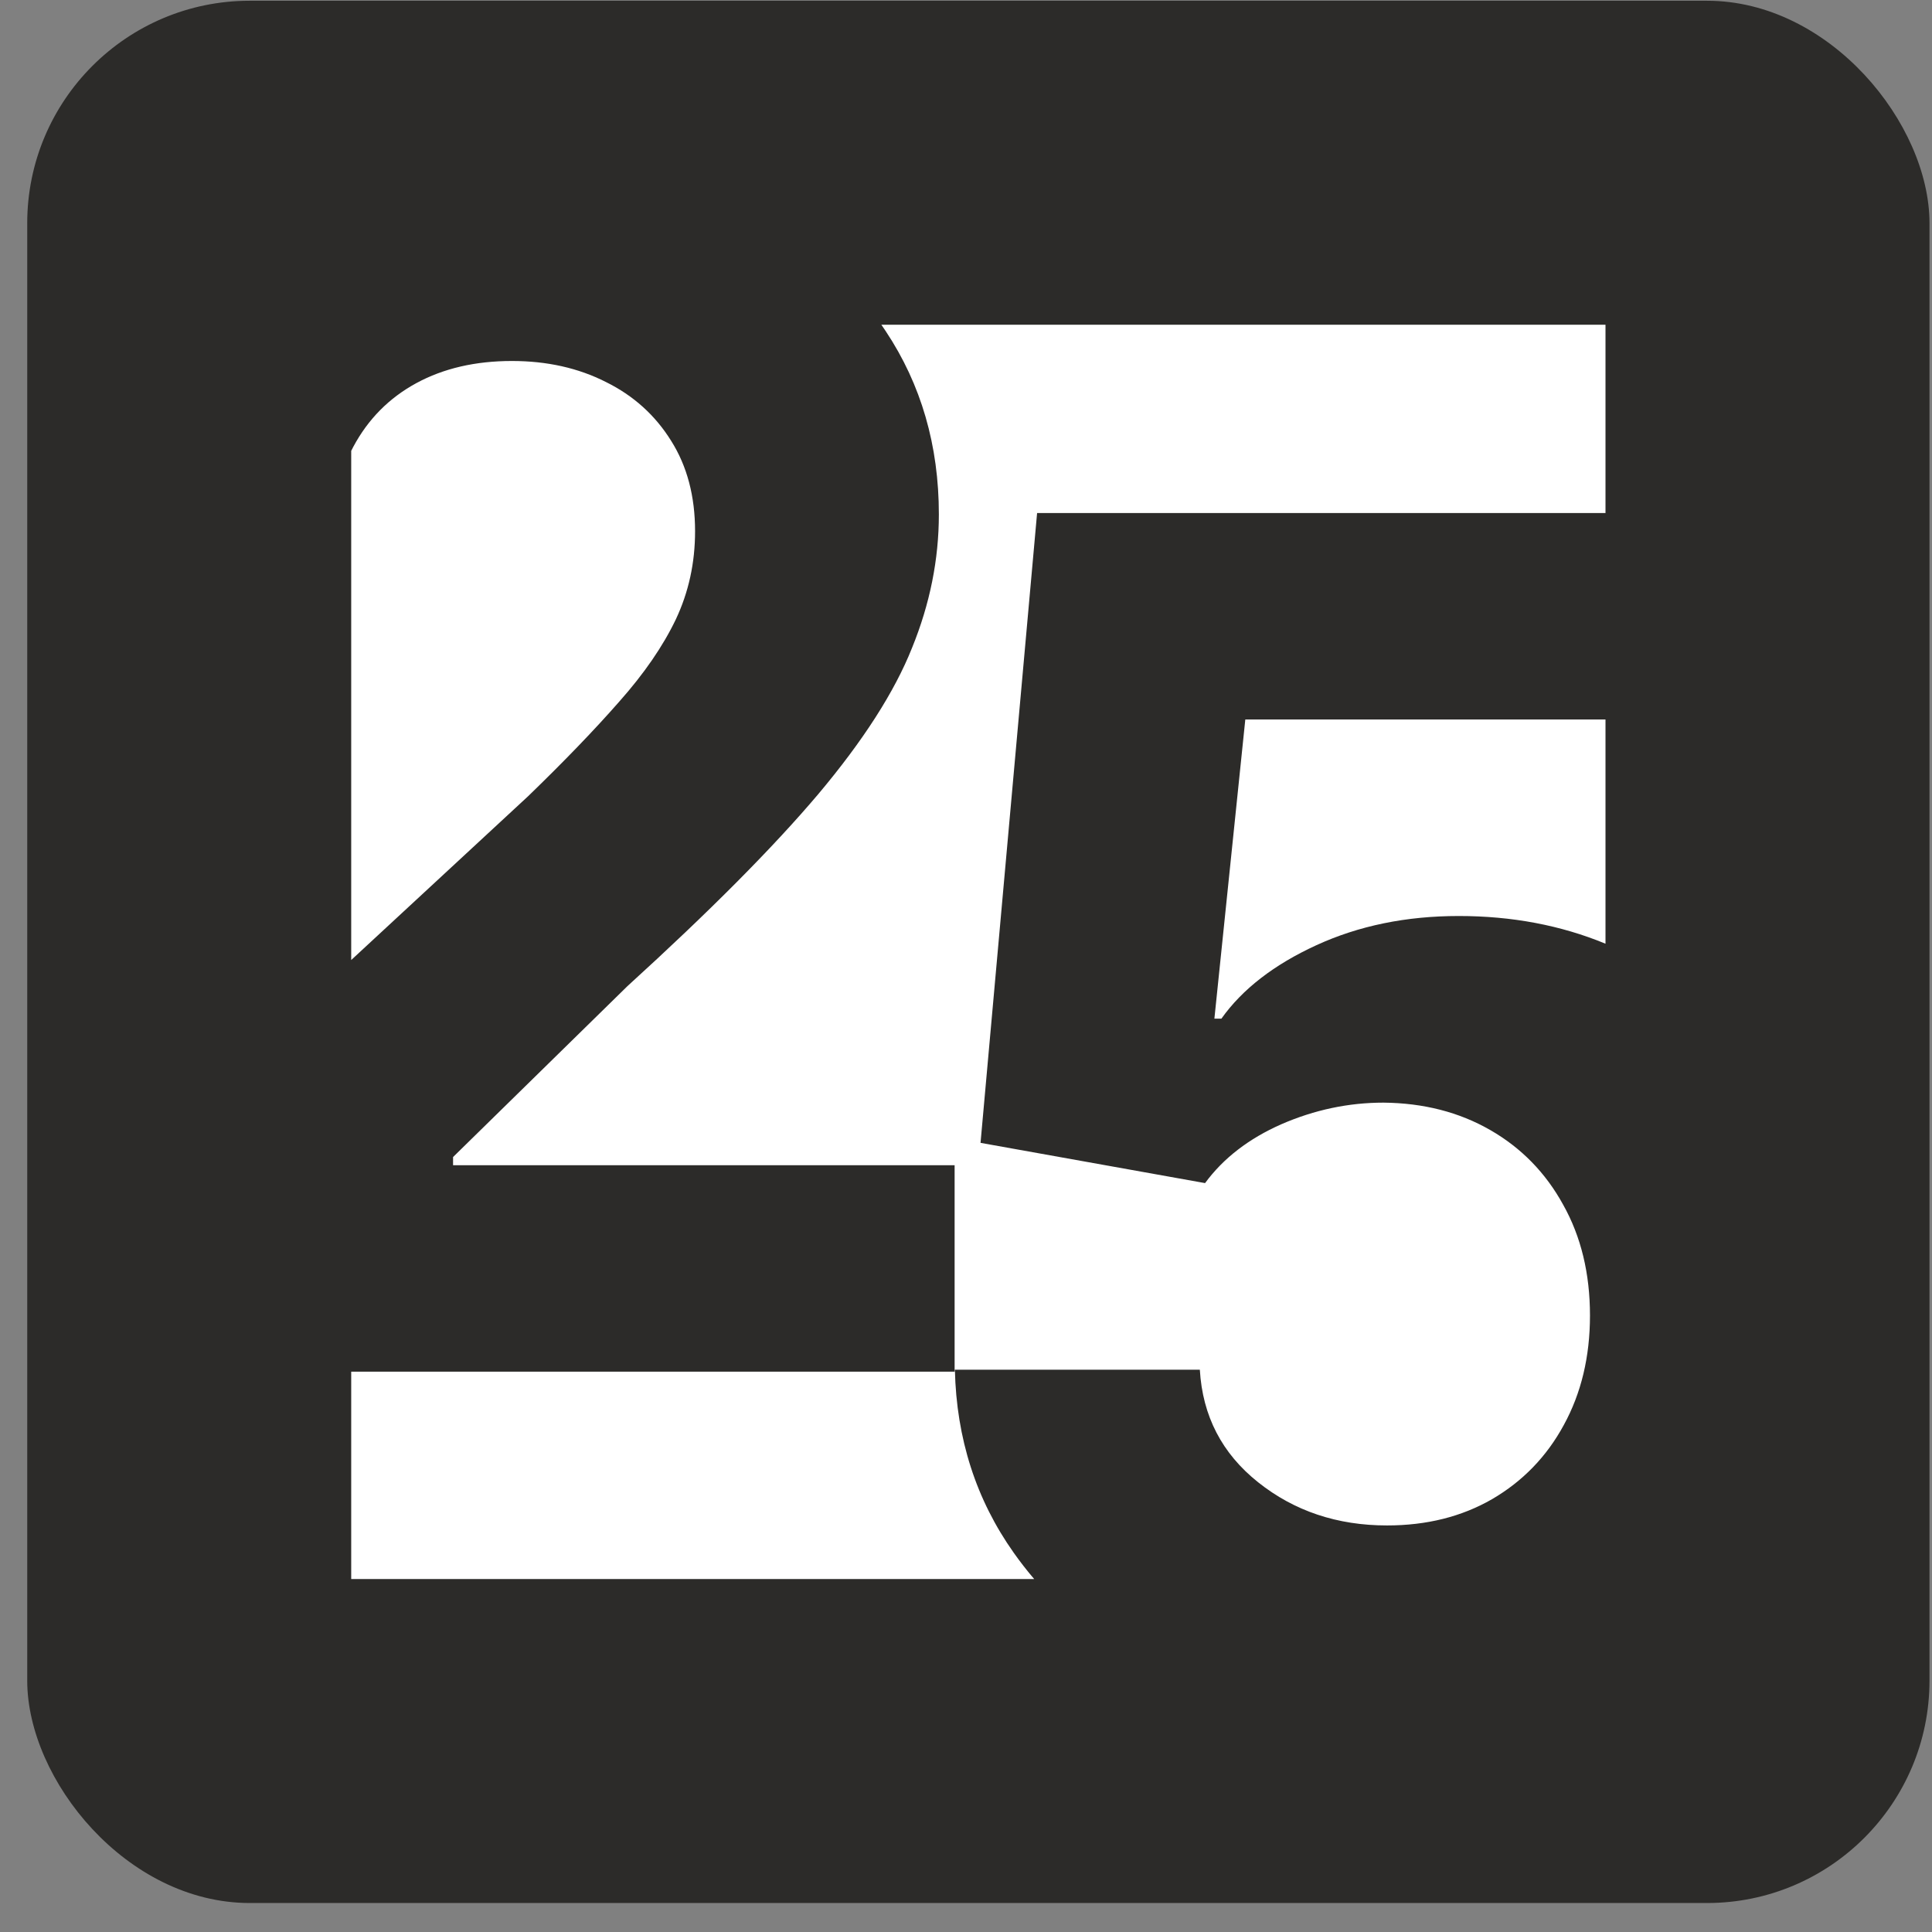
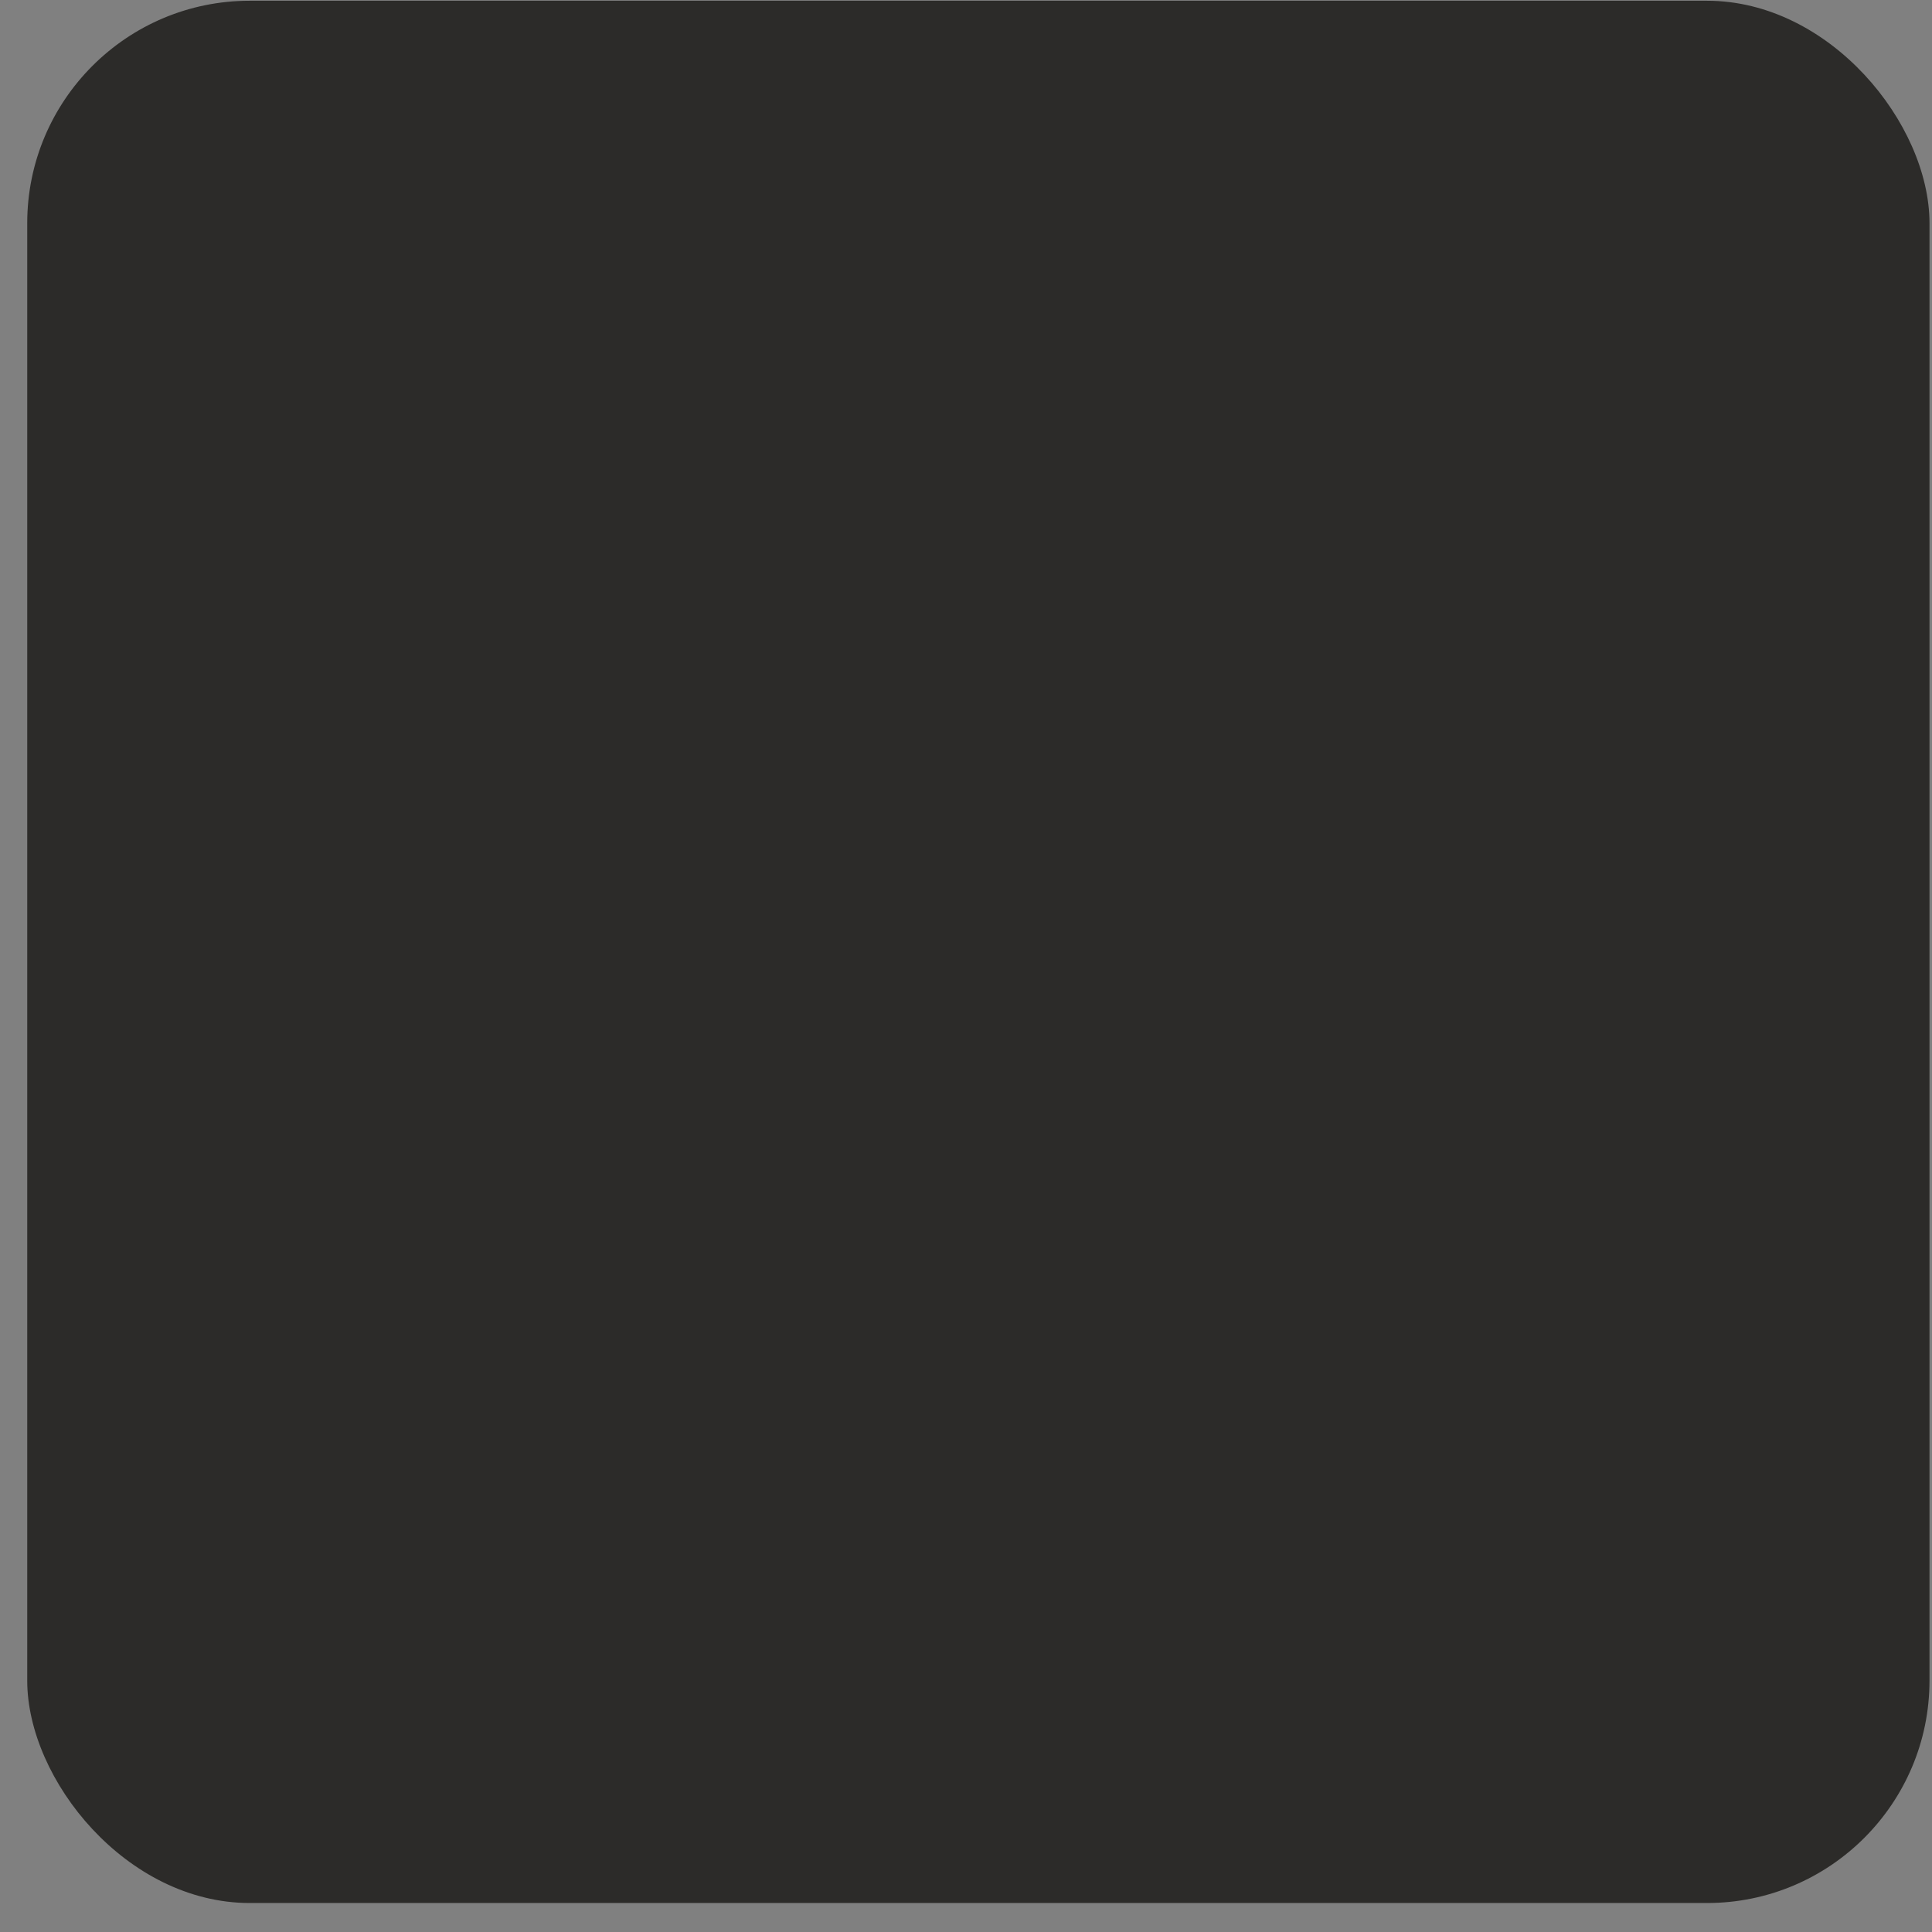
<svg xmlns="http://www.w3.org/2000/svg" width="65" height="65" viewBox="0 0 65 65" fill="none">
  <rect x="0" y="0" width="65" height="65" fill="#808080" stroke="none" />
  <rect x="0.916" y="0.025" width="64" height="64" rx="7.486" fill="#2C2B29" />
-   <path fill-rule="evenodd" clip-rule="evenodd" d="M11.816 53.125V46.148H32.117V39.202H15.243V38.927L21.109 33.178C23.869 30.667 26.008 28.515 27.525 26.723C29.043 24.918 30.096 23.276 30.684 21.798C31.286 20.32 31.587 18.823 31.587 17.305C31.587 14.99 30.992 12.936 29.801 11.144C29.753 11.071 29.703 10.998 29.652 10.925H54.015V17.26H34.892L32.989 38.45L40.543 39.804C41.158 38.967 42.015 38.306 43.114 37.822C44.225 37.339 45.37 37.097 46.547 37.097C47.895 37.11 49.091 37.417 50.138 38.019C51.184 38.62 52.002 39.458 52.59 40.53C53.192 41.603 53.493 42.846 53.493 44.258C53.493 45.645 53.199 46.874 52.61 47.947C52.035 49.006 51.23 49.837 50.197 50.439C49.176 51.027 47.999 51.322 46.665 51.322C44.991 51.322 43.545 50.838 42.329 49.87C41.112 48.902 40.458 47.639 40.367 46.083H32.126C32.178 48.398 32.839 50.452 34.108 52.244C34.324 52.549 34.552 52.842 34.794 53.125H11.816ZM54.015 31.75V24.206H41.897L40.857 34.271H41.093C41.799 33.277 42.865 32.453 44.291 31.799C45.717 31.145 47.312 30.818 49.078 30.818C50.867 30.818 52.512 31.129 54.015 31.75ZM11.816 32.299V15.168C11.839 15.121 11.863 15.075 11.888 15.029C12.385 14.101 13.091 13.388 14.007 12.89C14.922 12.393 15.995 12.145 17.224 12.145C18.402 12.145 19.455 12.38 20.383 12.851C21.312 13.309 22.045 13.97 22.581 14.833C23.117 15.683 23.385 16.697 23.385 17.874C23.385 18.934 23.17 19.921 22.738 20.837C22.306 21.739 21.672 22.662 20.835 23.604C20.011 24.545 18.99 25.605 17.774 26.782L11.816 32.299Z" fill="white" />
</svg>